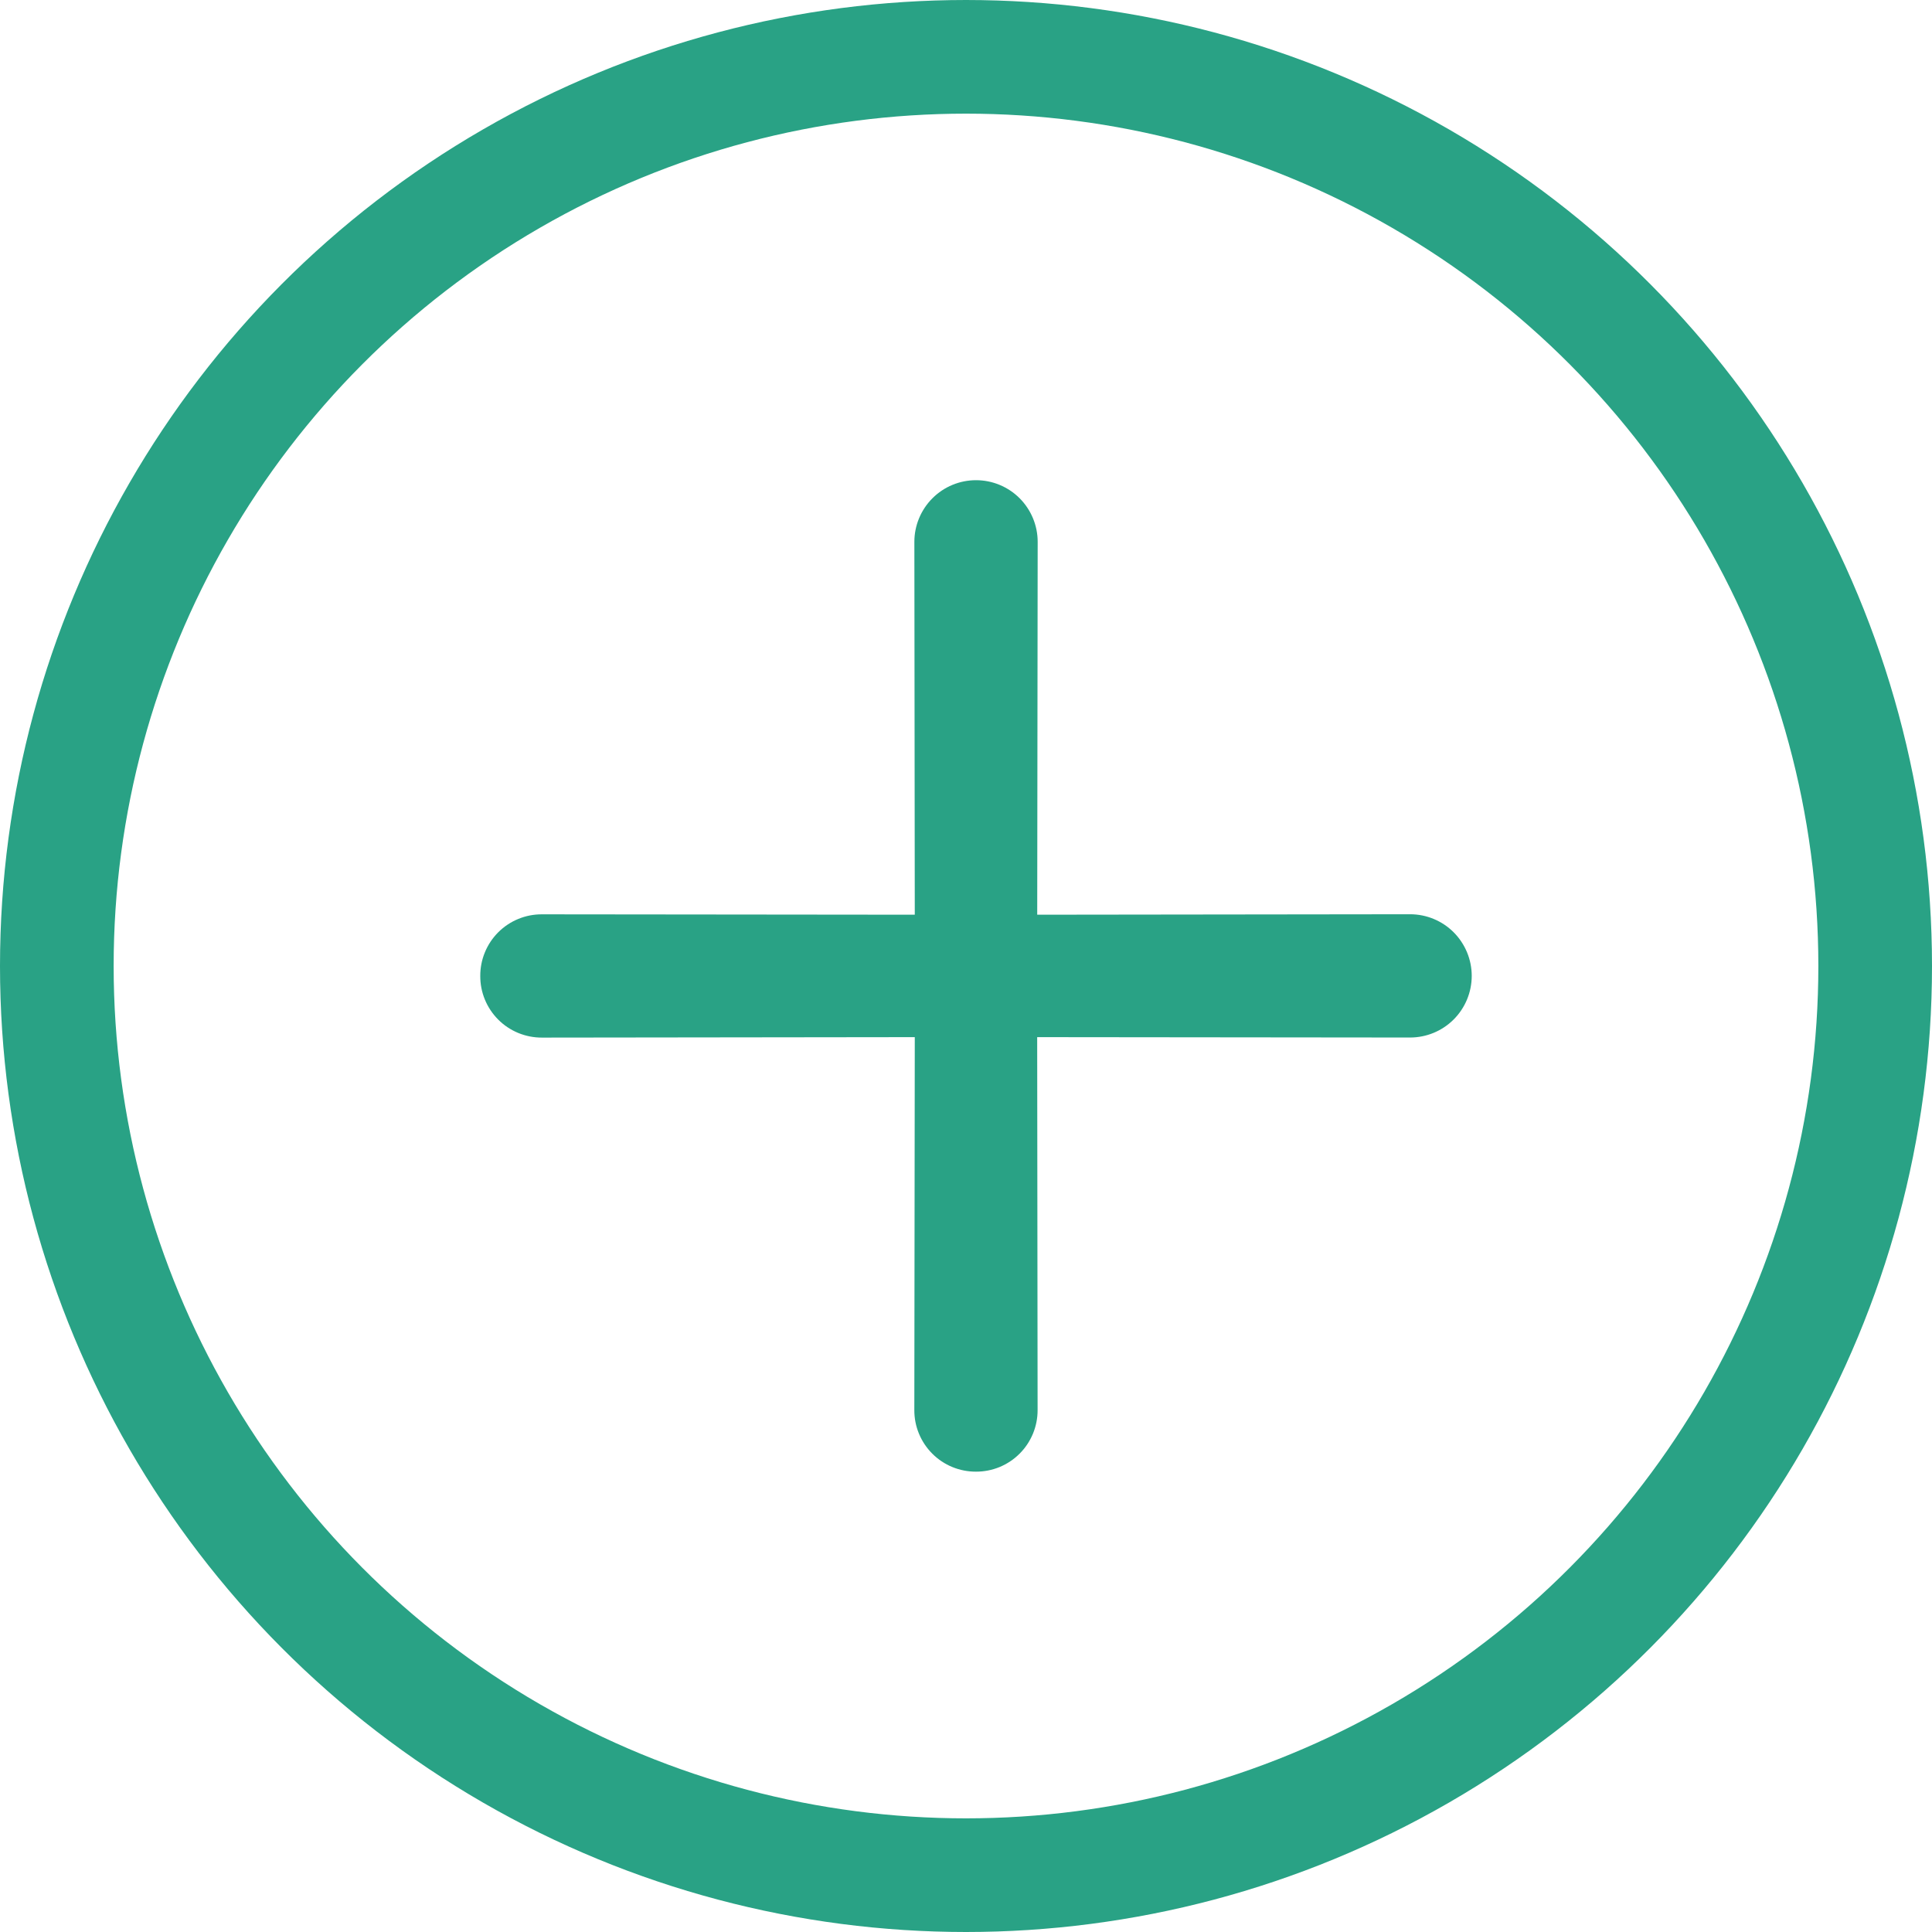
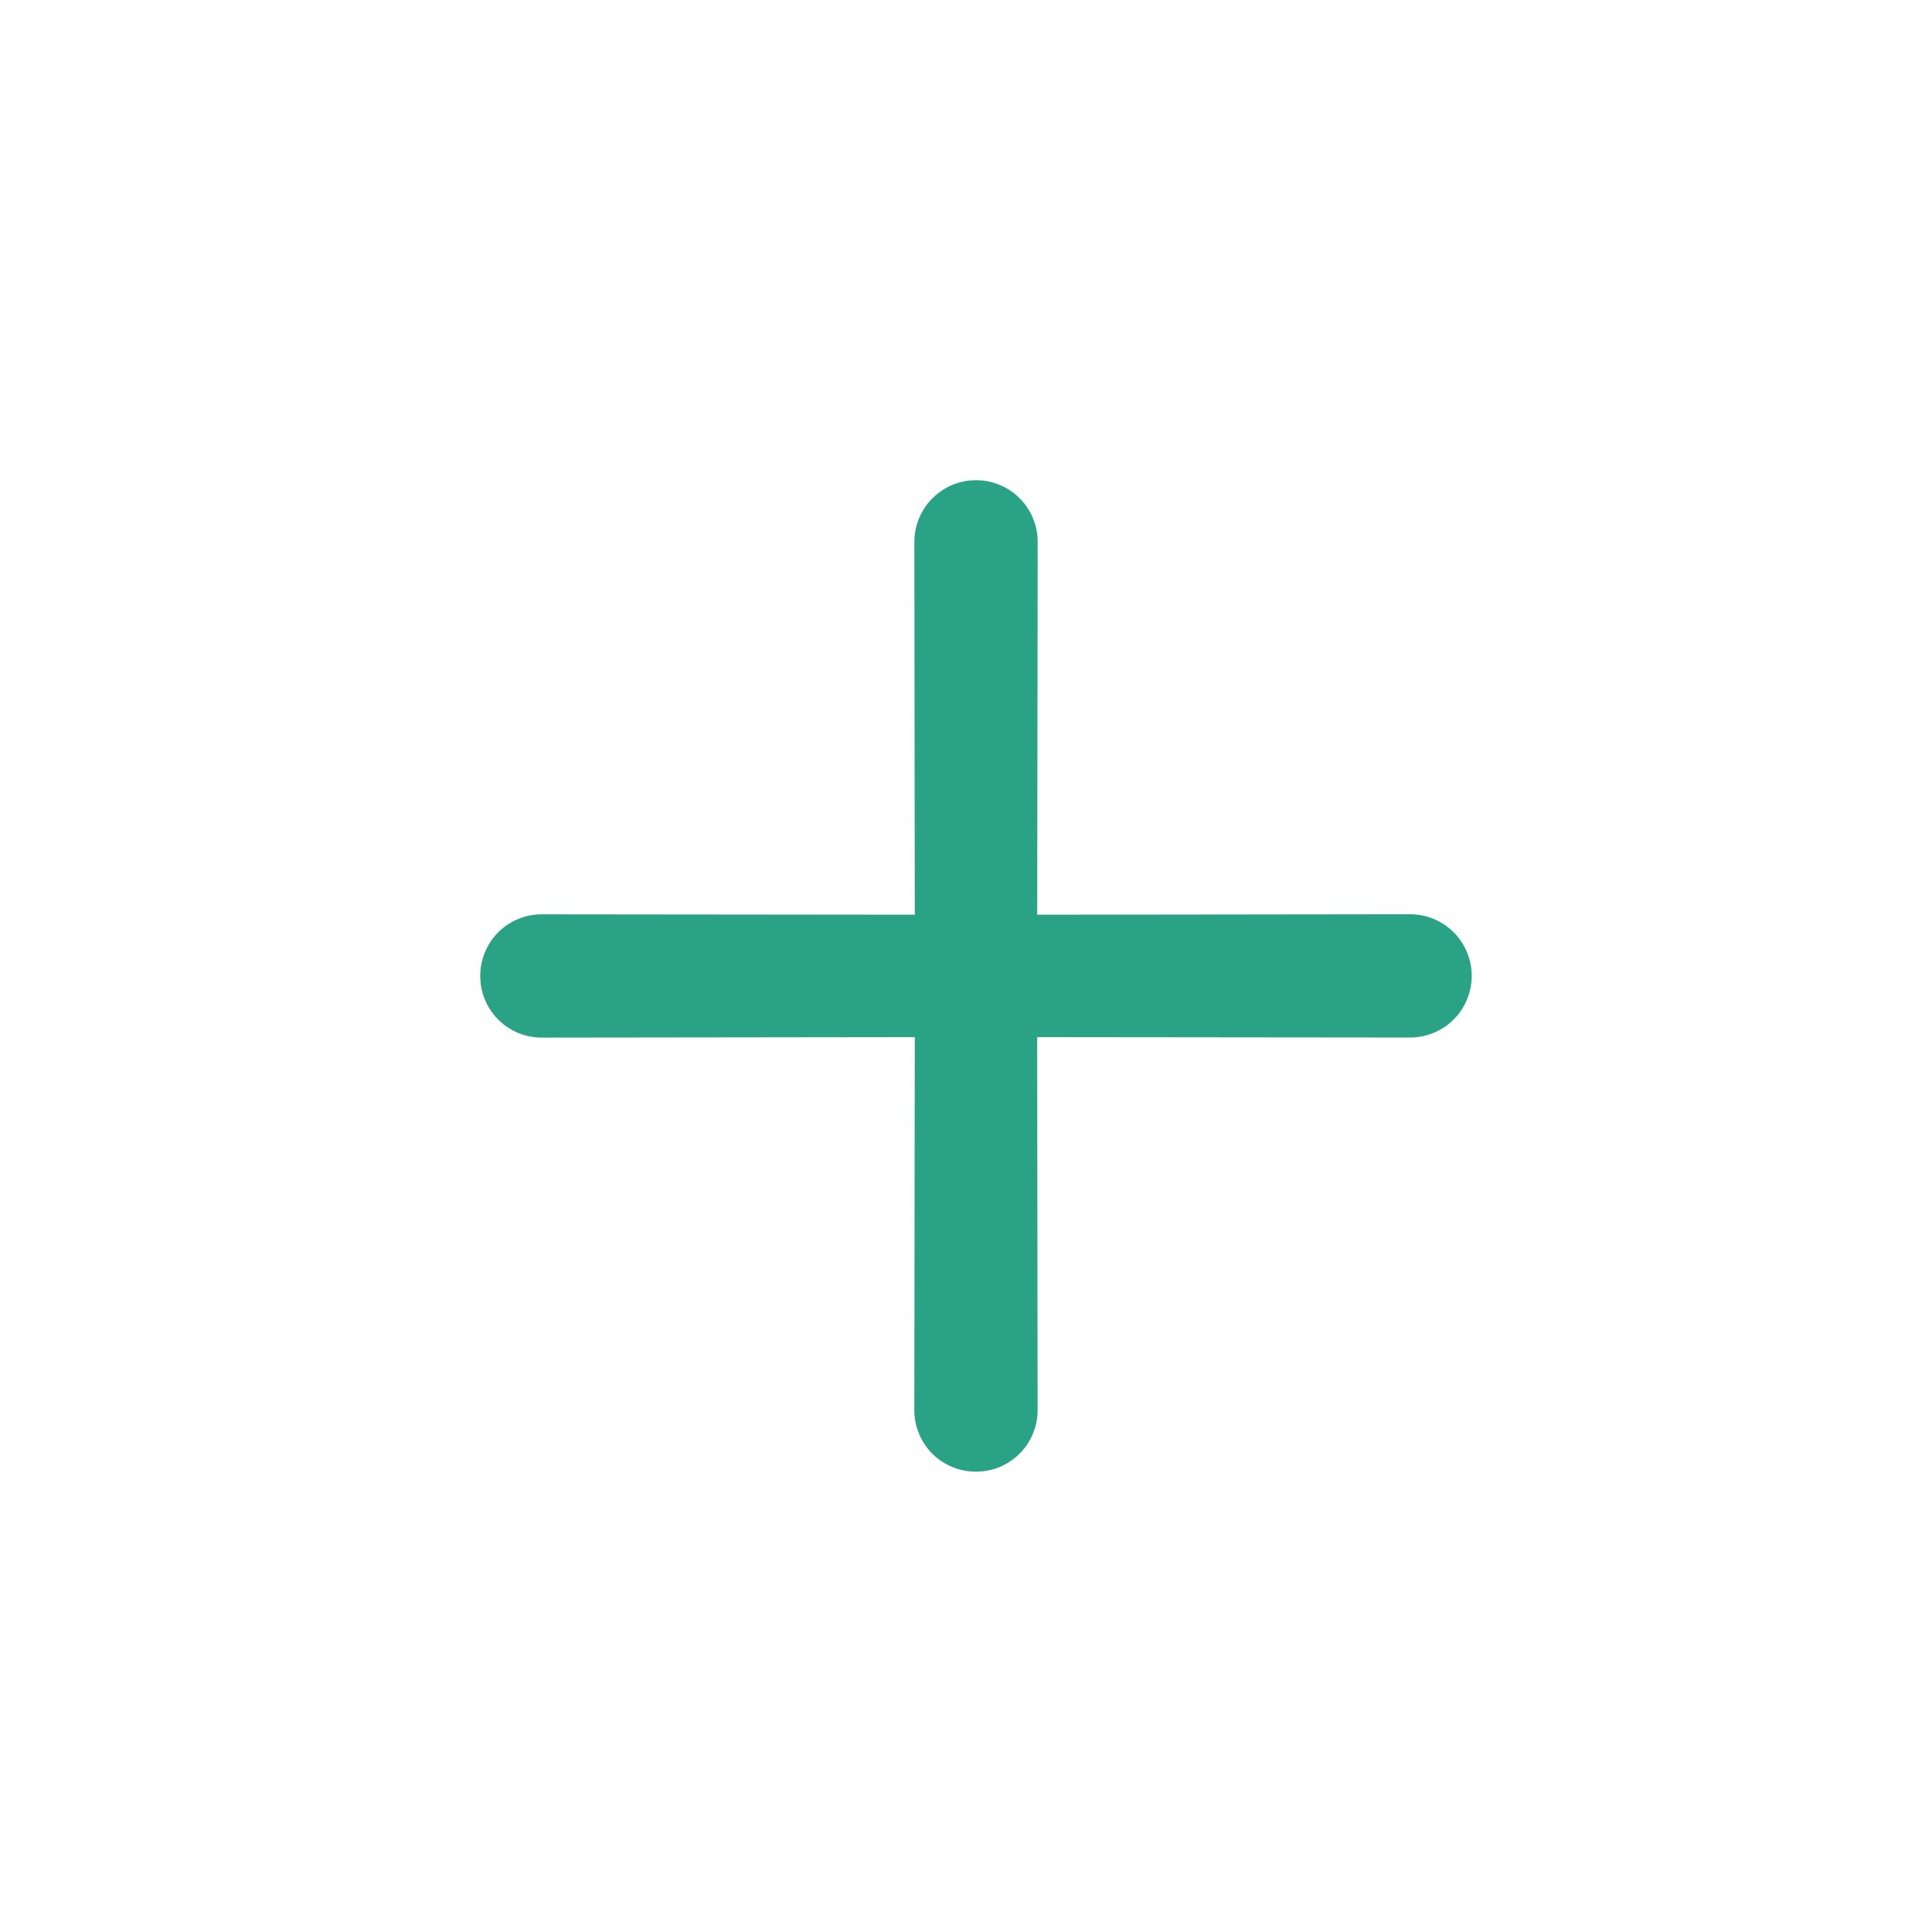
<svg xmlns="http://www.w3.org/2000/svg" width="51" height="51" viewBox="0 0 51 51" fill="none">
-   <circle cx="25.5" cy="25.5" r="24" stroke="#29A285" stroke-width="3" />
  <path d="M27.379 27.378L37.222 27.388C37.654 27.388 38.068 27.217 38.373 26.912C38.678 26.607 38.85 26.193 38.85 25.761C38.85 25.329 38.678 24.916 38.373 24.61C38.068 24.305 37.654 24.134 37.223 24.134L27.38 24.146L27.392 14.303C27.392 13.871 27.22 13.458 26.915 13.152C26.61 12.847 26.196 12.676 25.765 12.676C25.333 12.676 24.919 12.847 24.614 13.153C24.309 13.458 24.137 13.872 24.137 14.303L24.148 24.146L14.305 24.136C14.091 24.135 13.879 24.176 13.681 24.258C13.483 24.339 13.304 24.459 13.152 24.61C13.001 24.762 12.881 24.941 12.8 25.139C12.718 25.337 12.677 25.549 12.678 25.763C12.677 25.977 12.718 26.189 12.8 26.387C12.881 26.584 13.001 26.764 13.152 26.915C13.303 27.067 13.483 27.186 13.681 27.268C13.879 27.349 14.091 27.391 14.305 27.39L24.148 27.378L24.136 37.221C24.135 37.435 24.176 37.647 24.258 37.845C24.339 38.042 24.459 38.222 24.61 38.373C24.762 38.525 24.941 38.645 25.139 38.726C25.337 38.807 25.549 38.849 25.763 38.848C25.977 38.849 26.189 38.807 26.387 38.726C26.584 38.644 26.764 38.525 26.915 38.373C27.067 38.222 27.186 38.042 27.268 37.844C27.349 37.647 27.391 37.435 27.39 37.221L27.379 27.378Z" fill="#29A285" />
</svg>